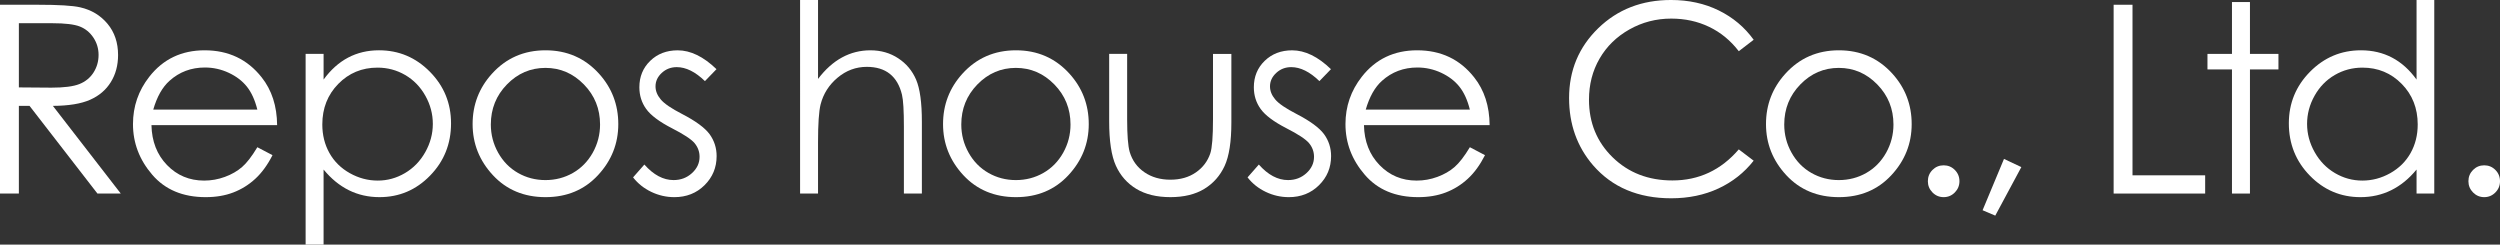
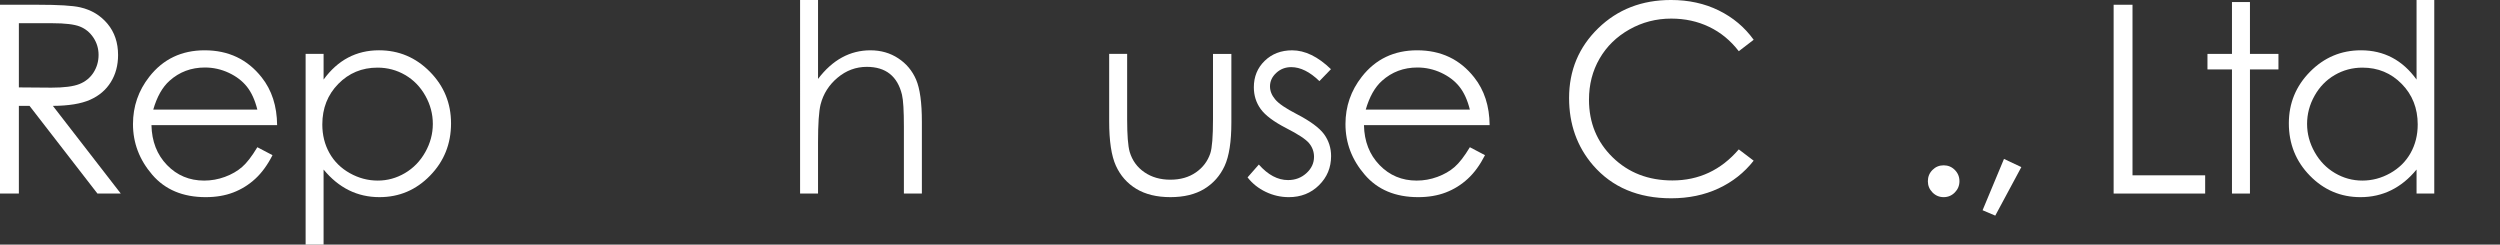
<svg xmlns="http://www.w3.org/2000/svg" id="_レイヤー_2" data-name="レイヤー 2" width="468" height="45.795" viewBox="0 0 468 45.795">
  <rect x="0" y="0" width="468" height="45.795" fill="#333333" stroke="none" />
  <g id="_レイヤー_1-2" data-name="レイヤー 1">
    <g>
      <path d="m0,.889h7.04c3.924,0,6.582.159,7.976.483,2.099.478,3.806,1.509,5.12,3.089,1.312,1.578,1.968,3.524,1.968,5.835,0,1.925-.451,3.615-1.357,5.075-.905,1.46-2.197,2.562-3.879,3.307-1.682.746-4.005,1.128-6.969,1.142l12.711,16.414h-4.37L5.529,19.819h-1.997v16.414H0V.889Zm3.532,3.458v12.015l6.088.047c2.359,0,4.104-.222,5.235-.671,1.13-.449,2.013-1.168,2.646-2.15.634-.987.952-2.089.952-3.307,0-1.186-.322-2.262-.963-3.232-.641-.968-1.484-1.663-2.526-2.078-1.044-.417-2.777-.625-5.2-.625H3.532Z" fill="#fff" stroke-width="0" />
      <path d="m48.177,27.559l2.836,1.488c-.929,1.83-2.004,3.301-3.222,4.422-1.219,1.122-2.589,1.975-4.113,2.559-1.523.585-3.247.878-5.171.878-4.265,0-7.6-1.397-10.004-4.194-2.405-2.795-3.609-5.953-3.609-9.479,0-3.316,1.018-6.27,3.055-8.866,2.581-3.299,6.036-4.951,10.365-4.951,4.458,0,8.016,1.693,10.678,5.072,1.891,2.386,2.853,5.366,2.886,8.937h-23.524c.064,3.037,1.034,5.529,2.91,7.469,1.877,1.941,4.196,2.911,6.954,2.911,1.331,0,2.626-.23,3.884-.693,1.259-.464,2.329-1.079,3.212-1.845.883-.766,1.837-2.001,2.862-3.708m0-7.039c-.447-1.794-1.101-3.227-1.96-4.303-.857-1.073-1.994-1.937-3.404-2.594-1.413-.657-2.895-.987-4.451-.987-2.565,0-4.77.826-6.615,2.478-1.348,1.2-2.365,3.003-3.056,5.406h19.486Z" fill="#fff" stroke-width="0" />
      <path d="m57.214,10.09h3.362v4.805c1.329-1.827,2.857-3.196,4.586-4.11,1.728-.91,3.655-1.37,5.784-1.37,3.713,0,6.888,1.339,9.529,4.015,2.64,2.674,3.96,5.895,3.96,9.658,0,3.845-1.308,7.108-3.926,9.79-2.615,2.685-5.771,4.027-9.469,4.027-2.079,0-3.992-.432-5.736-1.298-1.745-.866-3.321-2.156-4.73-3.869v14.056h-3.362V10.09Zm13.455,2.57c-2.908,0-5.358,1.019-7.347,3.049-1.989,2.032-2.985,4.562-2.985,7.585,0,1.984.444,3.766,1.332,5.353.886,1.581,2.157,2.838,3.811,3.766,1.654.929,3.4,1.391,5.238,1.391,1.807,0,3.504-.466,5.094-1.404,1.589-.935,2.856-2.243,3.801-3.924.942-1.679,1.412-3.439,1.412-5.279,0-1.856-.466-3.618-1.403-5.28-.935-1.664-2.194-2.956-3.775-3.878-1.581-.918-3.308-1.379-5.178-1.379" fill="#fff" stroke-width="0" />
-       <path d="m102.122,9.416c4.027,0,7.365,1.459,10.014,4.375,2.407,2.66,3.609,5.808,3.609,9.442,0,3.653-1.27,6.846-3.816,9.577-2.543,2.731-5.812,4.096-9.808,4.096s-7.288-1.365-9.833-4.096c-2.542-2.731-3.815-5.924-3.815-9.577,0-3.619,1.203-6.759,3.612-9.419,2.648-2.93,5.993-4.398,10.036-4.398m-.011,3.293c-2.796,0-5.2,1.033-7.21,3.1-2.01,2.066-3.014,4.563-3.014,7.498,0,1.888.458,3.652,1.375,5.287.916,1.63,2.152,2.895,3.712,3.782,1.56.889,3.271,1.335,5.137,1.335s3.576-.446,5.138-1.335c1.555-.887,2.795-2.151,3.712-3.782.915-1.635,1.373-3.399,1.373-5.287,0-2.934-1.007-5.432-3.026-7.498-2.019-2.067-4.416-3.1-7.197-3.1" fill="#fff" stroke-width="0" />
-       <path d="m134.127,12.948l-2.162,2.236c-1.798-1.745-3.556-2.617-5.275-2.617-1.091,0-2.028.359-2.807,1.08-.78.722-1.17,1.561-1.17,2.522,0,.85.323,1.659.965,2.427.642.785,1.99,1.707,4.045,2.763,2.505,1.298,4.206,2.547,5.104,3.748.883,1.218,1.324,2.588,1.324,4.11,0,2.147-.754,3.964-2.262,5.454-1.507,1.49-3.394,2.236-5.655,2.236-1.509,0-2.947-.331-4.318-.987-1.373-.656-2.506-1.563-3.406-2.714l2.114-2.403c1.719,1.937,3.541,2.907,5.469,2.907,1.347,0,2.494-.434,3.44-1.299.949-.863,1.425-1.88,1.425-3.051,0-.959-.316-1.816-.942-2.573-.625-.734-2.038-1.662-4.237-2.784-2.361-1.217-3.965-2.42-4.815-3.605-.851-1.183-1.276-2.538-1.276-4.059,0-1.987.678-3.636,2.033-4.949,1.355-1.313,3.07-1.97,5.139-1.97,2.409,0,4.831,1.177,7.268,3.53" fill="#fff" stroke-width="0" />
      <path d="m149.776,0h3.36v14.776c1.359-1.794,2.861-3.135,4.496-4.025,1.633-.889,3.403-1.333,5.308-1.333,1.954,0,3.688.496,5.202,1.491,1.517.993,2.633,2.326,3.353,3.999.717,1.673,1.079,4.298,1.079,7.87v13.455h-3.365v-12.473c0-3.011-.116-5.021-.359-6.03-.42-1.73-1.174-3.031-2.271-3.903-1.096-.873-2.534-1.312-4.312-1.312-2.033,0-3.855.674-5.464,2.021-1.611,1.345-2.671,3.013-3.184,4.995-.322,1.283-.483,3.651-.483,7.111v9.589h-3.36V0Z" fill="#fff" stroke-width="0" />
-       <path d="m190.189,9.416c4.027,0,7.364,1.459,10.012,4.375,2.409,2.66,3.613,5.808,3.613,9.442,0,3.653-1.275,6.846-3.819,9.577-2.544,2.731-5.811,4.096-9.807,4.096s-7.291-1.365-9.835-4.096c-2.541-2.731-3.815-5.924-3.815-9.577,0-3.619,1.204-6.759,3.61-9.419,2.651-2.93,5.997-4.398,10.04-4.398m-.012,3.293c-2.795,0-5.201,1.033-7.211,3.1-2.01,2.066-3.013,4.563-3.013,7.498,0,1.888.457,3.652,1.376,5.287.913,1.63,2.151,2.895,3.714,3.782,1.56.889,3.267,1.335,5.133,1.335s3.576-.446,5.136-1.335c1.56-.887,2.798-2.151,3.714-3.782.916-1.635,1.373-3.399,1.373-5.287,0-2.934-1.008-5.432-3.025-7.498-2.02-2.067-4.419-3.1-7.199-3.1" fill="#fff" stroke-width="0" />
      <path d="m207.636,10.09h3.365v12.207c0,2.979.159,5.029.478,6.149.481,1.604,1.401,2.87,2.758,3.8,1.351.927,2.97,1.393,4.848,1.393s3.469-.454,4.775-1.359c1.309-.904,2.21-2.093,2.706-3.569.337-1.01.506-3.147.506-6.414v-12.207h3.439v12.83c0,3.604-.423,6.321-1.263,8.144-.843,1.826-2.105,3.258-3.797,4.292-1.689,1.031-3.806,1.549-6.353,1.549s-4.677-.518-6.381-1.549c-1.707-1.034-2.982-2.478-3.822-4.327-.843-1.848-1.26-4.632-1.26-8.348v-12.591Z" fill="#fff" stroke-width="0" />
      <path d="m249.156,12.948l-2.161,2.236c-1.799-1.745-3.558-2.617-5.277-2.617-1.094,0-2.026.359-2.804,1.08-.782.722-1.171,1.561-1.171,2.522,0,.85.319,1.659.965,2.427.637.785,1.989,1.707,4.045,2.763,2.501,1.298,4.205,2.547,5.1,3.748.886,1.218,1.327,2.588,1.327,4.11,0,2.147-.751,3.964-2.262,5.454-1.508,1.49-3.393,2.236-5.654,2.236-1.511,0-2.948-.331-4.318-.987-1.373-.656-2.51-1.563-3.405-2.714l2.112-2.403c1.716,1.937,3.54,2.907,5.467,2.907,1.351,0,2.495-.434,3.445-1.299.947-.863,1.419-1.88,1.419-3.051,0-.959-.313-1.816-.941-2.573-.625-.734-2.032-1.662-4.232-2.784-2.366-1.217-3.969-2.42-4.818-3.605-.852-1.183-1.275-2.538-1.275-4.059,0-1.987.677-3.636,2.032-4.949,1.355-1.313,3.071-1.97,5.139-1.97,2.403,0,4.83,1.177,7.266,3.53" fill="#fff" stroke-width="0" />
      <path d="m275.16,27.559l2.832,1.488c-.932,1.83-2.001,3.301-3.224,4.422-1.217,1.122-2.587,1.975-4.113,2.559-1.523.585-3.242.878-5.17.878-4.266,0-7.6-1.397-10-4.194-2.412-2.795-3.613-5.953-3.613-9.479,0-3.316,1.021-6.27,3.058-8.866,2.577-3.299,6.034-4.951,10.365-4.951,4.456,0,8.017,1.693,10.674,5.072,1.894,2.386,2.859,5.366,2.89,8.937h-23.524c.061,3.037,1.033,5.529,2.911,7.469,1.876,1.941,4.195,2.911,6.954,2.911,1.327,0,2.62-.23,3.883-.693,1.26-.464,2.329-1.079,3.212-1.845.879-.766,1.836-2.001,2.865-3.708m0-7.039c-.45-1.794-1.103-3.227-1.965-4.303-.858-1.073-1.995-1.937-3.402-2.594-1.413-.657-2.896-.987-4.453-.987-2.565,0-4.772.826-6.617,2.478-1.348,1.2-2.363,3.003-3.056,5.406h19.491Z" fill="#fff" stroke-width="0" />
      <path d="m328.286,7.447l-2.786,2.139c-1.539-2.003-3.386-3.521-5.541-4.553-2.154-1.036-4.523-1.552-7.101-1.552-2.82,0-5.431.677-7.83,2.03-2.403,1.355-4.266,3.174-5.584,5.455-1.327,2.283-1.986,4.85-1.986,7.701,0,4.307,1.477,7.905,4.435,10.789,2.951,2.882,6.684,4.324,11.183,4.324,4.949,0,9.093-1.937,12.424-5.815l2.786,2.115c-1.762,2.242-3.963,3.978-6.595,5.202-2.636,1.224-5.578,1.837-8.832,1.837-6.181,0-11.06-2.056-14.631-6.174-2.997-3.477-4.496-7.674-4.496-12.591,0-5.175,1.817-9.528,5.446-13.059,3.629-3.533,8.17-5.297,13.632-5.297,3.304,0,6.283.653,8.943,1.957,2.657,1.307,4.836,3.135,6.534,5.49" fill="#fff" stroke-width="0" />
-       <path d="m344.24,9.416c4.03,0,7.367,1.459,10.015,4.375,2.406,2.66,3.61,5.808,3.61,9.442,0,3.653-1.272,6.846-3.815,9.577-2.544,2.731-5.811,4.096-9.81,4.096s-7.288-1.365-9.832-4.096c-2.541-2.731-3.815-5.924-3.815-9.577,0-3.619,1.204-6.759,3.613-9.419,2.645-2.93,5.994-4.398,10.034-4.398m-.012,3.293c-2.792,0-5.201,1.033-7.208,3.1-2.007,2.066-3.013,4.563-3.013,7.498,0,1.888.457,3.652,1.376,5.287.913,1.63,2.151,2.895,3.711,3.782,1.56.889,3.273,1.335,5.133,1.335s3.58-.446,5.139-1.335c1.56-.887,2.798-2.151,3.714-3.782.91-1.635,1.373-3.399,1.373-5.287,0-2.934-1.011-5.432-3.028-7.498-2.016-2.067-4.416-3.1-7.199-3.1" fill="#fff" stroke-width="0" />
      <path d="m363.854,30.947c.818,0,1.514.287,2.087.864.576.576.867,1.283.867,2.115,0,.817-.291,1.517-.867,2.101-.573.585-1.269.879-2.087.879s-1.514-.294-2.093-.879c-.576-.584-.864-1.284-.864-2.101,0-.832.288-1.538.864-2.115.579-.578,1.272-.864,2.093-.864" fill="#fff" stroke-width="0" />
      <polygon points="375.147 29.747 378.393 31.283 373.514 40.366 371.139 39.356 375.147 29.747" fill="#fff" stroke-width="0" />
      <polygon points="395.671 .889 399.205 .889 399.205 32.819 412.806 32.819 412.806 36.233 395.671 36.233 395.671 .889" fill="#fff" stroke-width="0" />
      <polygon points="417.825 .383 421.191 .383 421.191 10.09 426.526 10.09 426.526 12.997 421.191 12.997 421.191 36.233 417.825 36.233 417.825 12.997 413.238 12.997 413.238 10.09 417.825 10.09 417.825 .383" fill="#fff" stroke-width="0" />
      <path d="m455.695,0v36.232h-3.316v-4.493c-1.407,1.713-2.988,3.003-4.744,3.869-1.753.866-3.675,1.298-5.755,1.298-3.699,0-6.856-1.342-9.476-4.027-2.623-2.682-3.932-5.945-3.932-9.79,0-3.763,1.324-6.984,3.966-9.658,2.642-2.675,5.823-4.015,9.537-4.015,2.148,0,4.091.46,5.826,1.37,1.738.913,3.264,2.283,4.578,4.11V0h3.316Zm-13.442,12.66c-1.873,0-3.601.461-5.185,1.379-1.584.922-2.844,2.214-3.779,3.878-.935,1.662-1.404,3.425-1.404,5.28,0,1.84.472,3.6,1.416,5.279.944,1.681,2.213,2.989,3.803,3.924,1.591.938,3.301,1.404,5.124,1.404,1.839,0,3.586-.463,5.231-1.391,1.649-.929,2.917-2.185,3.803-3.766.889-1.586,1.333-3.368,1.333-5.353,0-3.023-.996-5.553-2.991-7.585-1.989-2.03-4.444-3.049-7.352-3.049" fill="#fff" stroke-width="0" />
-       <path d="m465.049,30.947c.815,0,1.511.287,2.087.864.576.576.864,1.283.864,2.115,0,.817-.288,1.517-.864,2.101-.576.585-1.272.879-2.087.879-.821,0-1.514-.294-2.093-.879-.576-.584-.867-1.284-.867-2.101,0-.832.291-1.538.867-2.115.579-.578,1.272-.864,2.093-.864" fill="#fff" stroke-width="0" />
    </g>
  </g>
</svg>